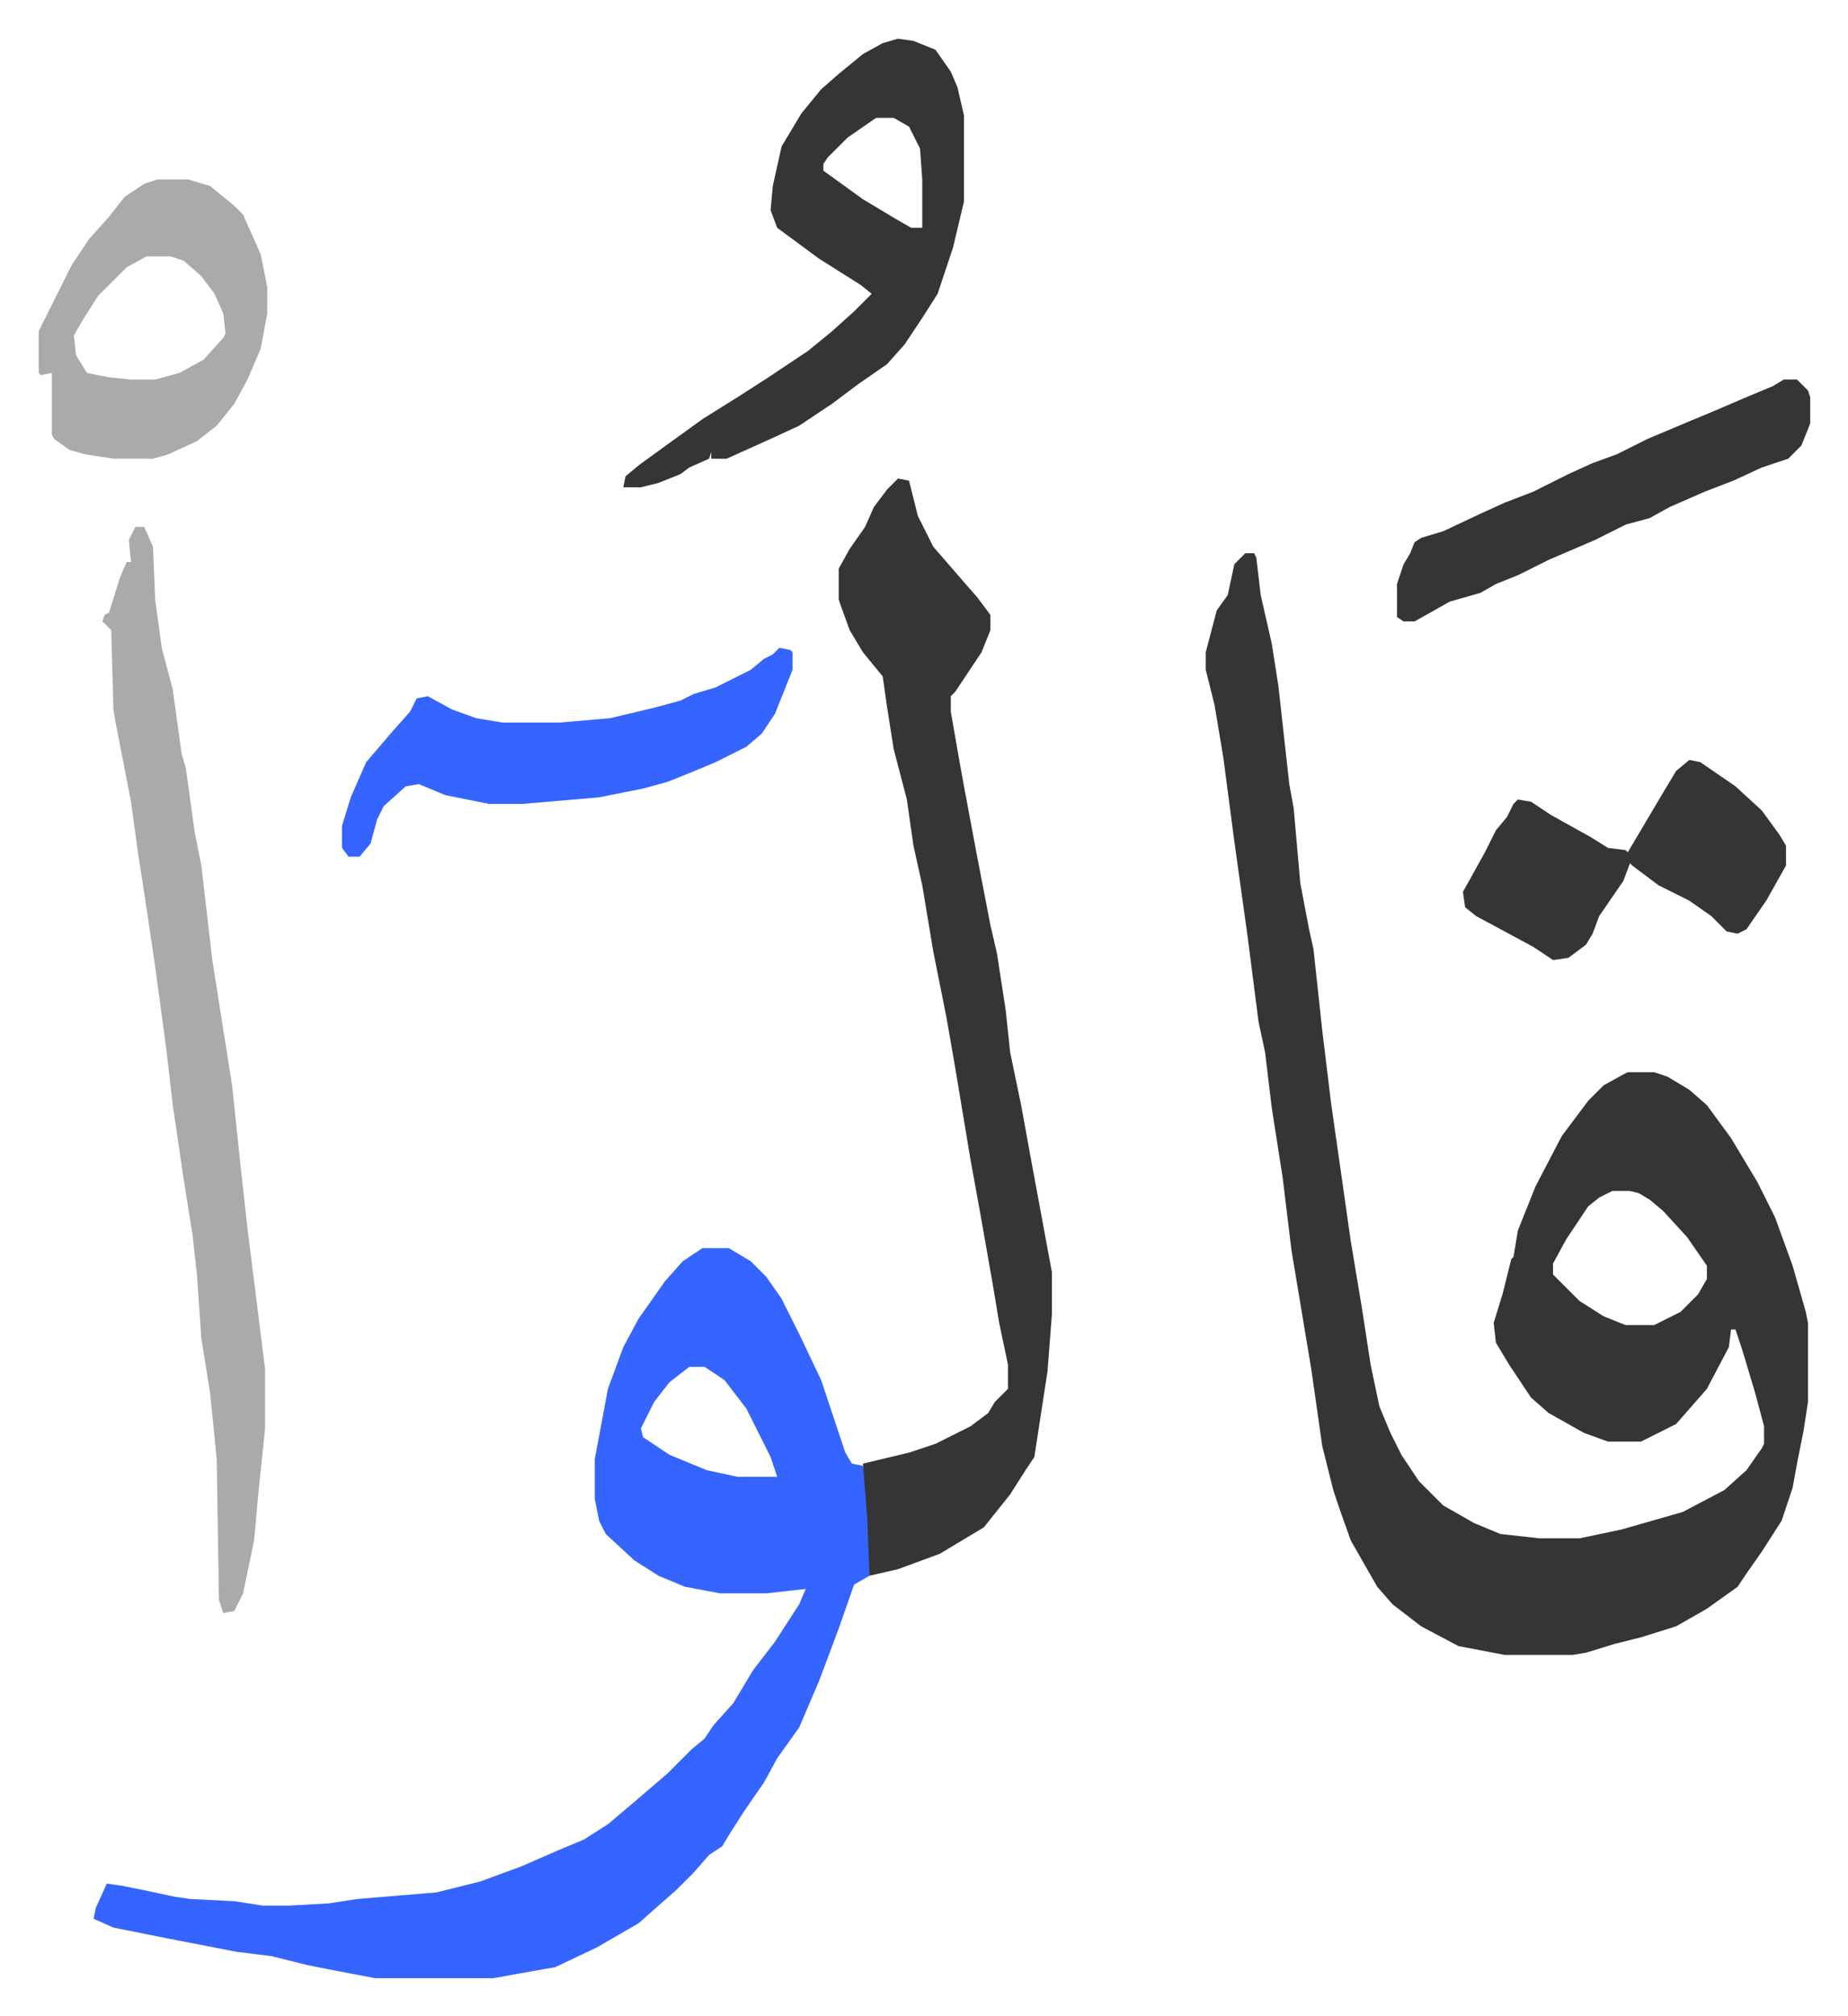
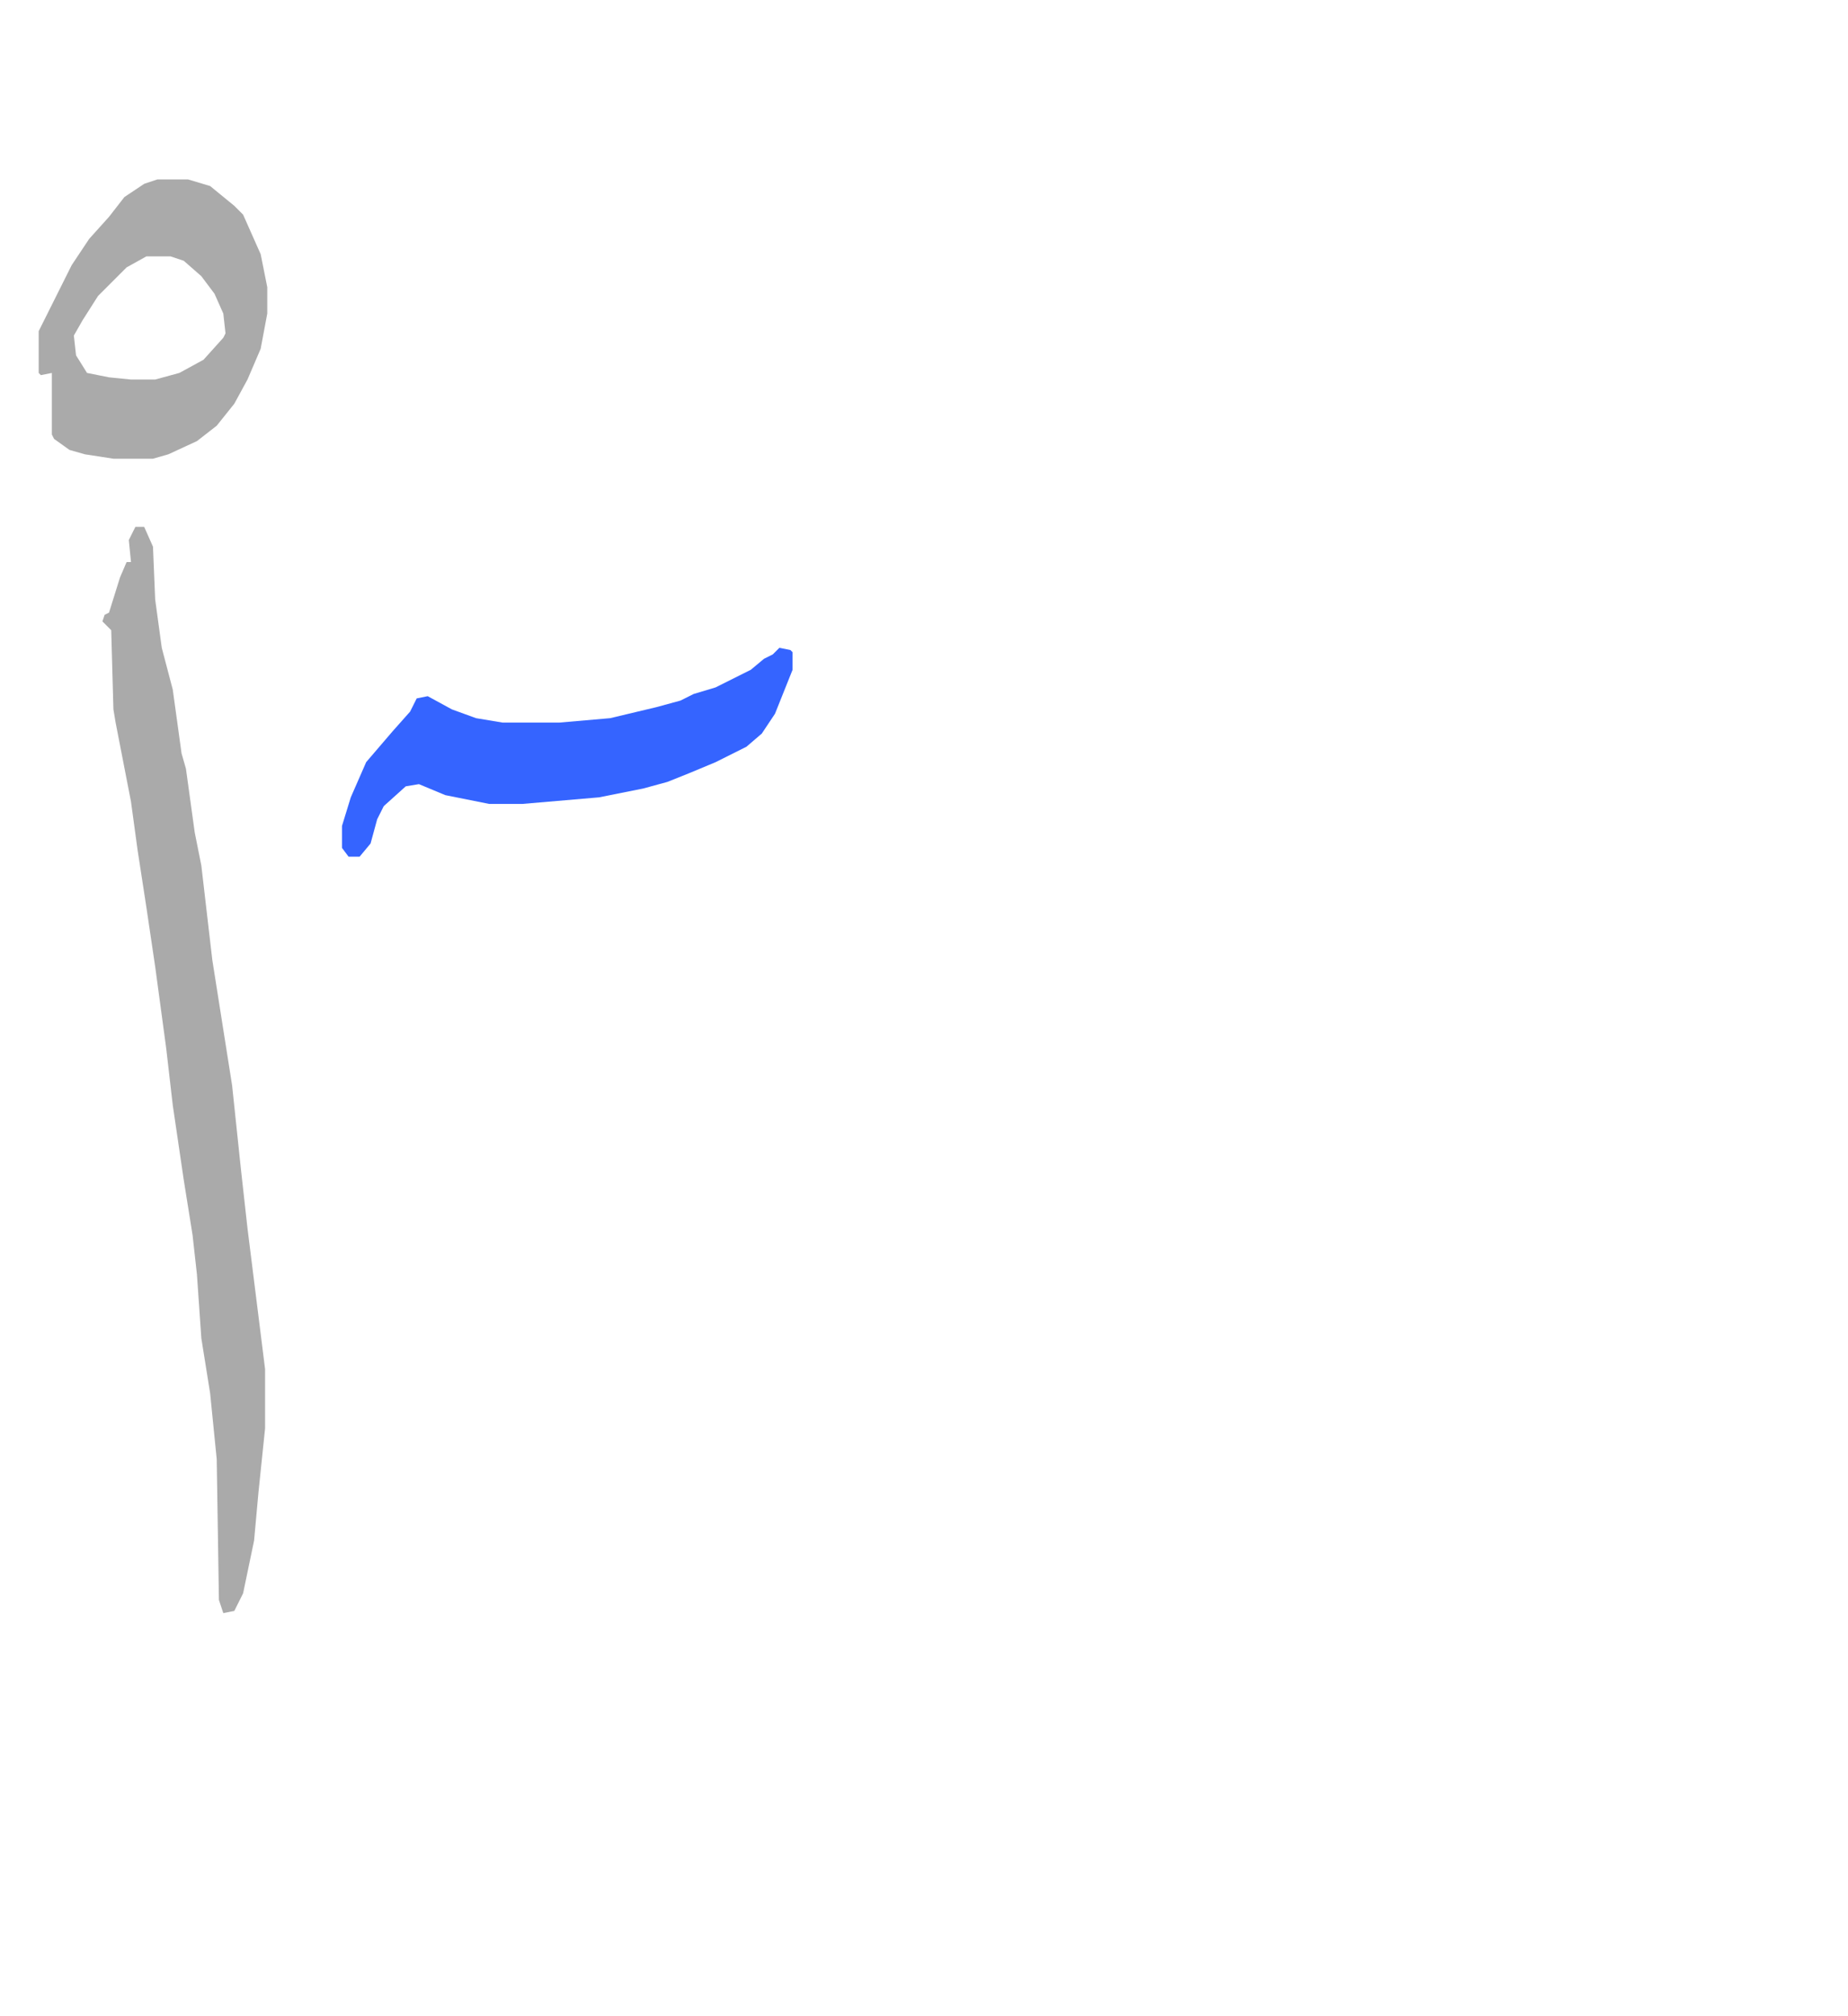
<svg xmlns="http://www.w3.org/2000/svg" viewBox="-17.6 242.4 840.8 916.8">
-   <path fill="#353535" id="rule_normal" d="M549 494h4l1 2 2 17 5 22 3 19 5 45 2 11 3 34 4 21 2 9 4 37 4 33 9 63 5 30 4 26 4 19 5 12 5 10 8 12 11 11 14 8 12 5 18 2h18l19-4 28-8 19-10 10-9 7-10 1-2v-8l-4-15-6-20-3-9h-2l-1 8-10 19-7 8-7 8-16 8h-15l-11-4-16-9-8-7-10-15-6-10-1-9 4-13 4-16 1-1 2-12 8-20 12-23 12-16 7-7 9-5 2-1h12l6 2 10 6 8 7 11 15 12 20 8 16 8 22 6 21 1 5v36l-2 13-3 15-2 11-5 15-9 14-7 10-4 6-14 10-14 8-16 5-12 3-13 4-6 1h-31l-21-4-17-9-13-10-7-8-12-21-5-14-3-9-5-20-5-35-6-36-3-18-4-33-5-32-3-25-3-14-5-39-6-43-5-38-4-24-4-16v-8l5-19 5-7 3-14zm167 290-6 3-5 4-10 15-6 11v5l12 12 11 7 10 4h13l12-6 8-8 4-7v-6l-9-13-11-12-6-5-5-3-4-1z" />
-   <path fill="#3564ff" id="rule_madd_obligatory_4_5_vowels" d="M302 810h12l10 6 7 7 7 10 8 16 10 21 6 18 5 15 3 5 5 1 2 11 1 13v26l-7 4-7 20-9 24-9 21-10 14-6 11-9 13-7 11-3 5-6 4-7 8-8 8-8 7-9 8-19 11-19 9-17 3-11 2h-54l-21-4-10-2-16-4-16-2-31-6-25-5-9-4 1-5 5-11 7 1 10 2 14 3 7 1 20 1 13 2h12l18-1 13-2 36-3 20-5 19-7 16-7 12-5 11-7 13-11 14-12 11-11 6-5 4-6 9-10 9-15 10-13 11-17 3-7-18 2h-21l-16-3-12-5-11-7-13-12-3-6-2-10v-18l6-32 7-19 7-13 12-17 8-9zm-6 54-9 7-7 9-6 12 1 4 12 8 17 7 14 3h18l-3-9-11-22-10-13-9-6z" />
-   <path fill="#353535" id="rule_normal" d="m391 460 5 1 4 16 7 14 13 15 7 8 6 8v7l-4 10-12 18-2 2v7l4 23 2 11 6 32 6 31 3 13 4 26 2 19 5 24 4 22 5 27 5 27v19l-2 26-4 26-2 13-4 6-7 11-8 10-4 5-20 12-19 7-13 3-1-26-2-25 21-5 12-4 16-8 8-6 3-5 5-5 1-1v-11l-4-19-3-18-6-34-4-22-7-42-4-23-6-30-5-30-4-18-3-21-6-23-3-19-2-14-9-11-6-10-4-11-1-3v-14l5-9 7-10 4-9 6-8z" />
  <path fill="#aaa" id="rule_hamzat_wasl" d="M44 482h4l4 9 1 24 3 22 5 19 4 29 2 7 4 29 3 15 5 43 3 19 3 19 3 19 2 19 2 19 3 27 8 64v27l-3 29-2 22-5 24-4 8-5 1-2-6-1-64-3-30-4-25-2-29-2-18-4-25-5-34-3-26-5-37-4-27-4-26-3-22-7-36-1-6-1-36-4-4 1-3 2-1 5-16 3-7h2l-1-10z" />
-   <path fill="#353535" id="rule_normal" d="m391 260 7 1 10 4 7 10 3 7 3 13v39l-5 21-4 12-3 9-7 11-8 12-8 9-13 9-12 9-15 10-13 6-20 9h-7v-3l-1 3-9 4-4 3-10 4-8 2h-8l1-5 6-5 11-8 18-13 16-10 14-9 18-12 11-9 10-9 8-8-5-4-19-12-19-14-3-8 1-11 4-18 9-15 9-11 8-7 11-9 9-5zm-10 36-13 9-9 9-2 3v3l18 13 15 9 7 4h5v-22l-1-14-5-10-7-4z" />
  <path fill="#aaa" id="rule_hamzat_wasl" d="M54 324h14l10 3 11 9 4 4 8 18 3 15v12l-3 16-6 14-6 11-8 10-9 7-13 6-7 2H34l-13-2-7-2-7-5-1-2v-28l-5 1-1-1v-19l15-30 8-12 9-10 7-9 9-6zm-5 35-9 5-13 13-7 11-4 7 1 9 5 8 10 2 10 1h11l11-3 11-6 9-10 1-2-1-9-4-9-6-8-8-7-6-2z" />
  <path fill="#3564ff" id="rule_madd_obligatory_4_5_vowels" d="m337 537 5 1 1 1v8l-8 20-6 9-7 6-14 7-12 5-10 4-11 3-20 4-35 3h-15l-20-4-12-5-6 1-10 9-3 6-3 11-5 6h-5l-3-4v-10l4-13 7-16 12-14 8-9 3-6 5-1 11 6 11 4 12 2h26l23-2 21-5 11-3 6-3 10-3 16-8 6-5 4-2z" />
-   <path fill="#353535" id="rule_normal" d="m751 588 5 1 16 11 12 11 8 11 3 5v9l-9 16-9 13-4 2-5-1-7-7-10-7-14-7-12-9-1-1-3 8-11 16-3 8-3 5-8 6-7 1-9-6-26-14-5-4-1-7 10-18 5-10 5-6 3-6 2-2 6 1 9 6 18 10 8 5 8 1 1 1 16-27 6-10zm43-173h6l5 5 1 3v12l-4 10-6 6-12 4-13 6-13 5-16 7-9 5-11 3-14 7-21 9-14 7-10 4-7 4-14 4-16 9h-5l-3-2v-15l3-9 3-5 2-5 3-2 10-3 17-8 11-5 13-5 16-8 11-5 11-4 14-7 19-8 12-5 14-6 12-5z" />
</svg>